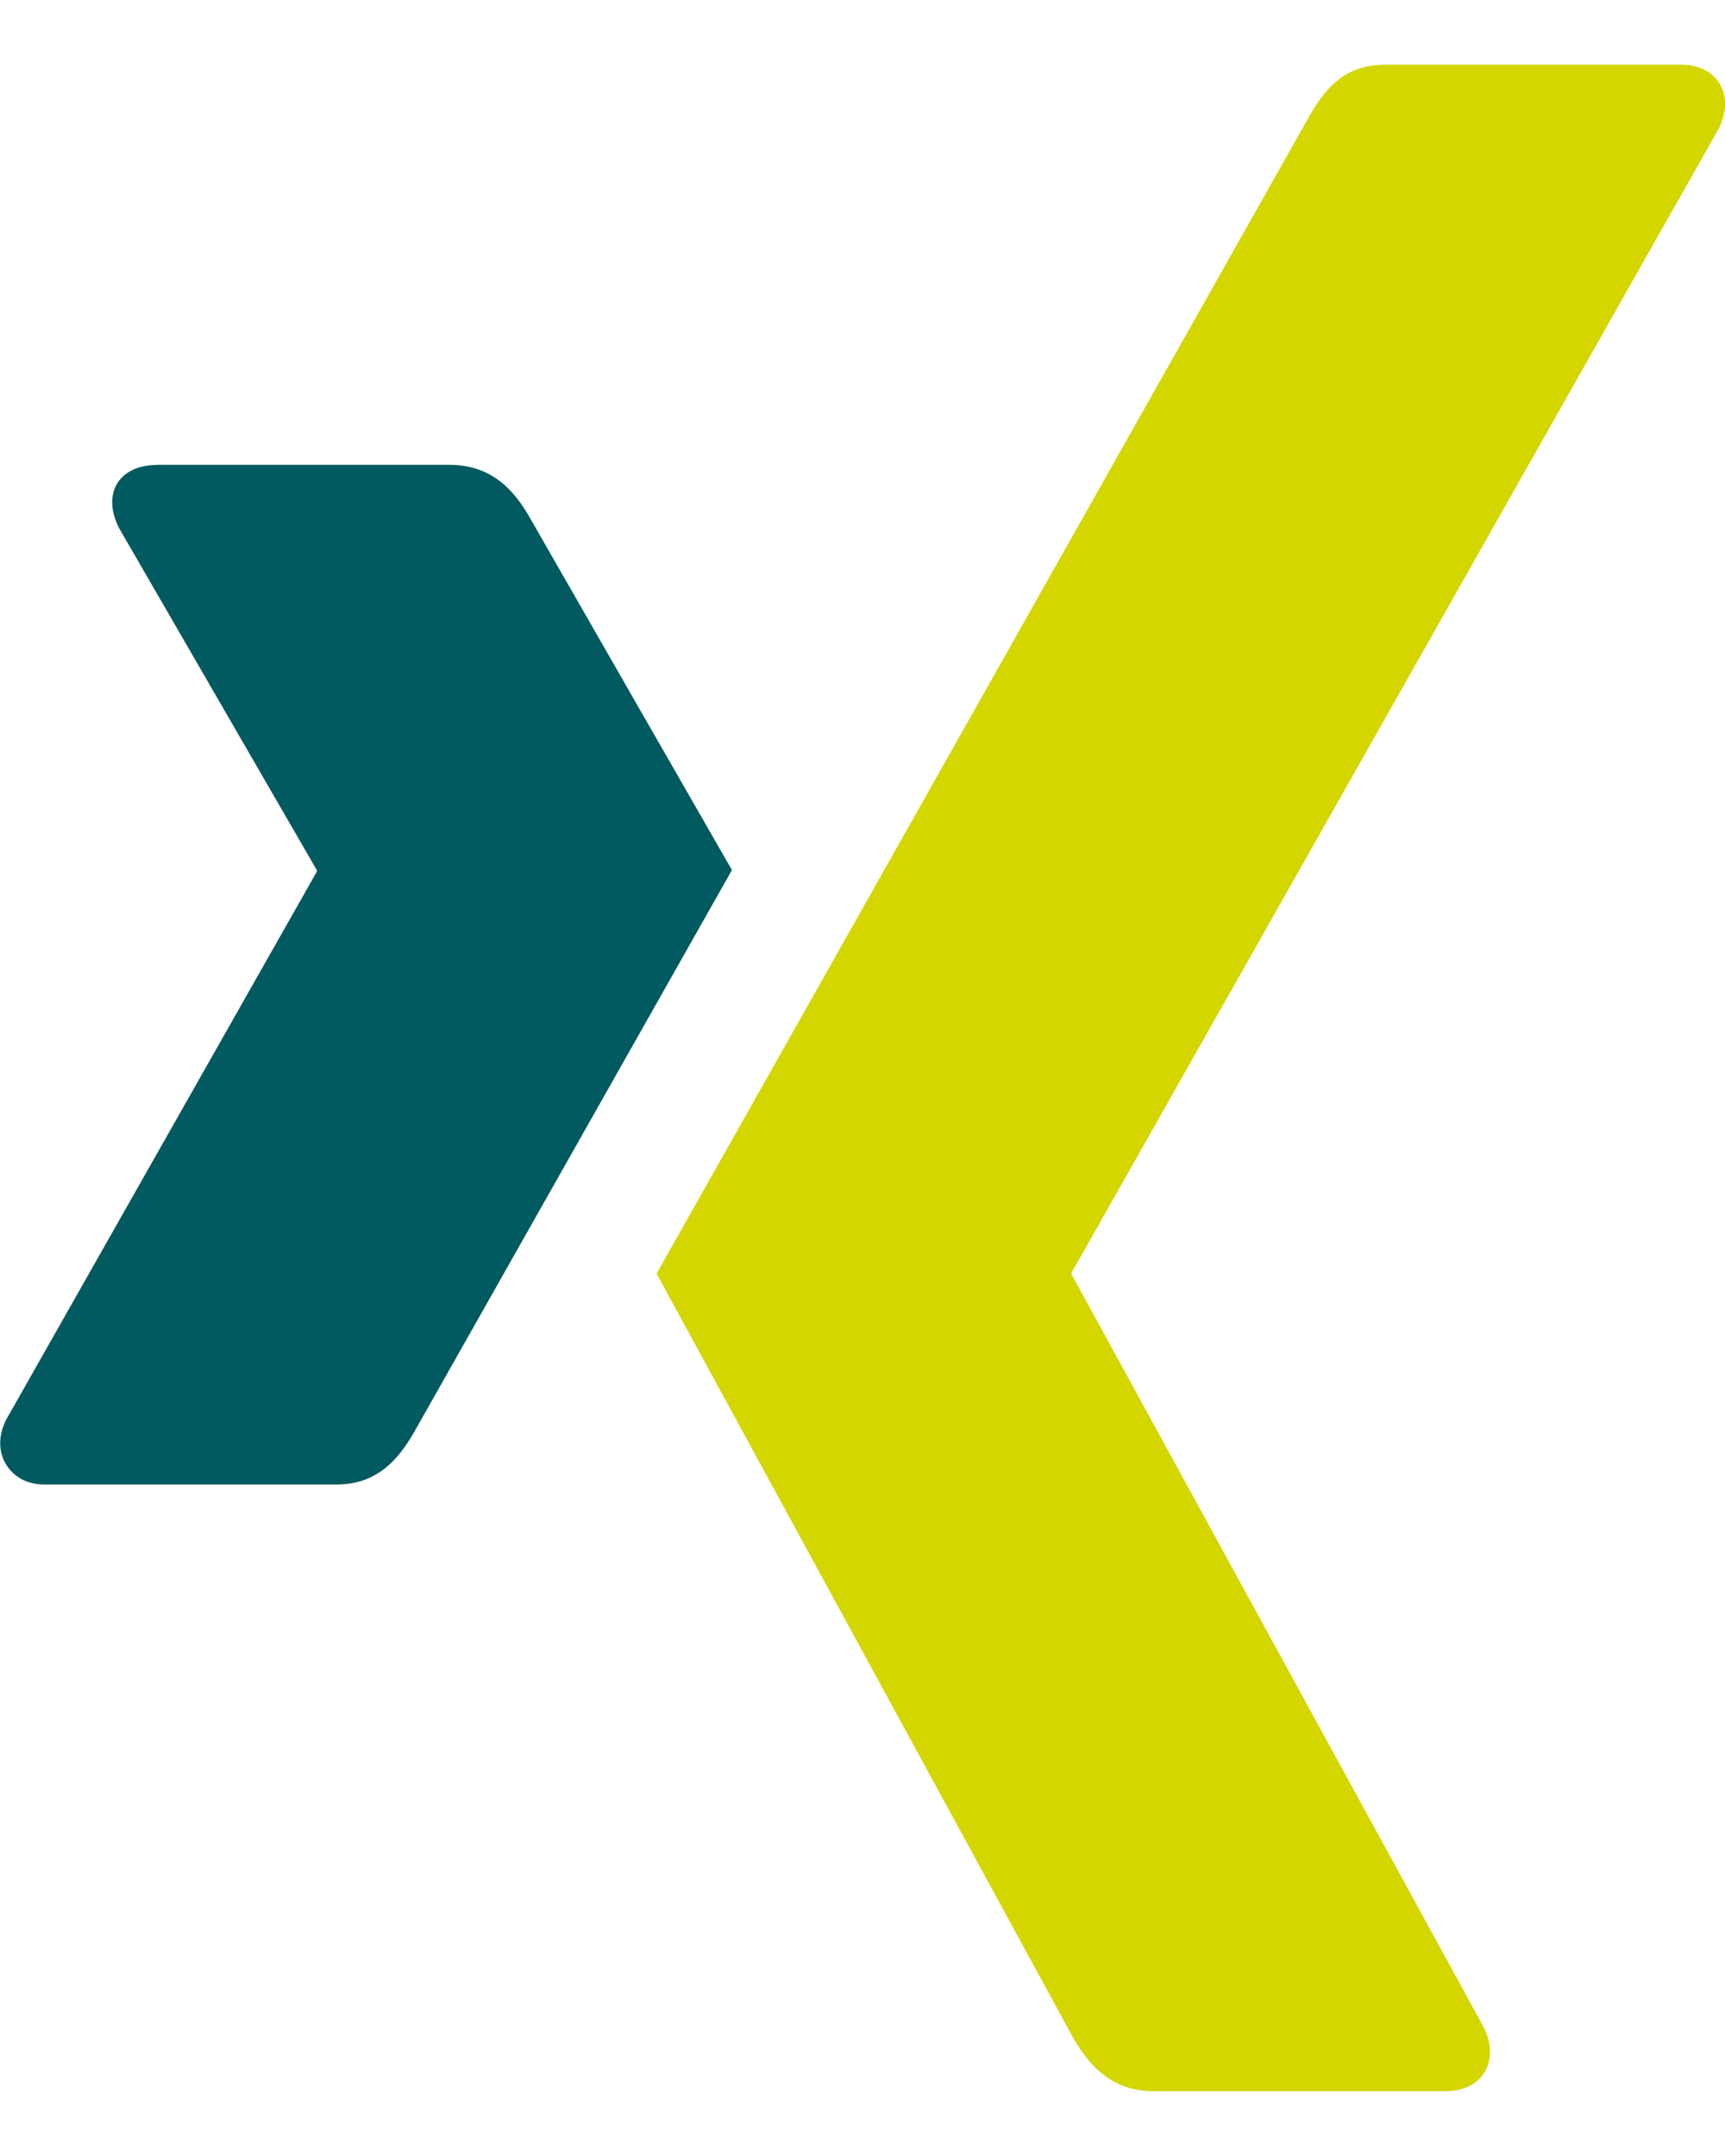
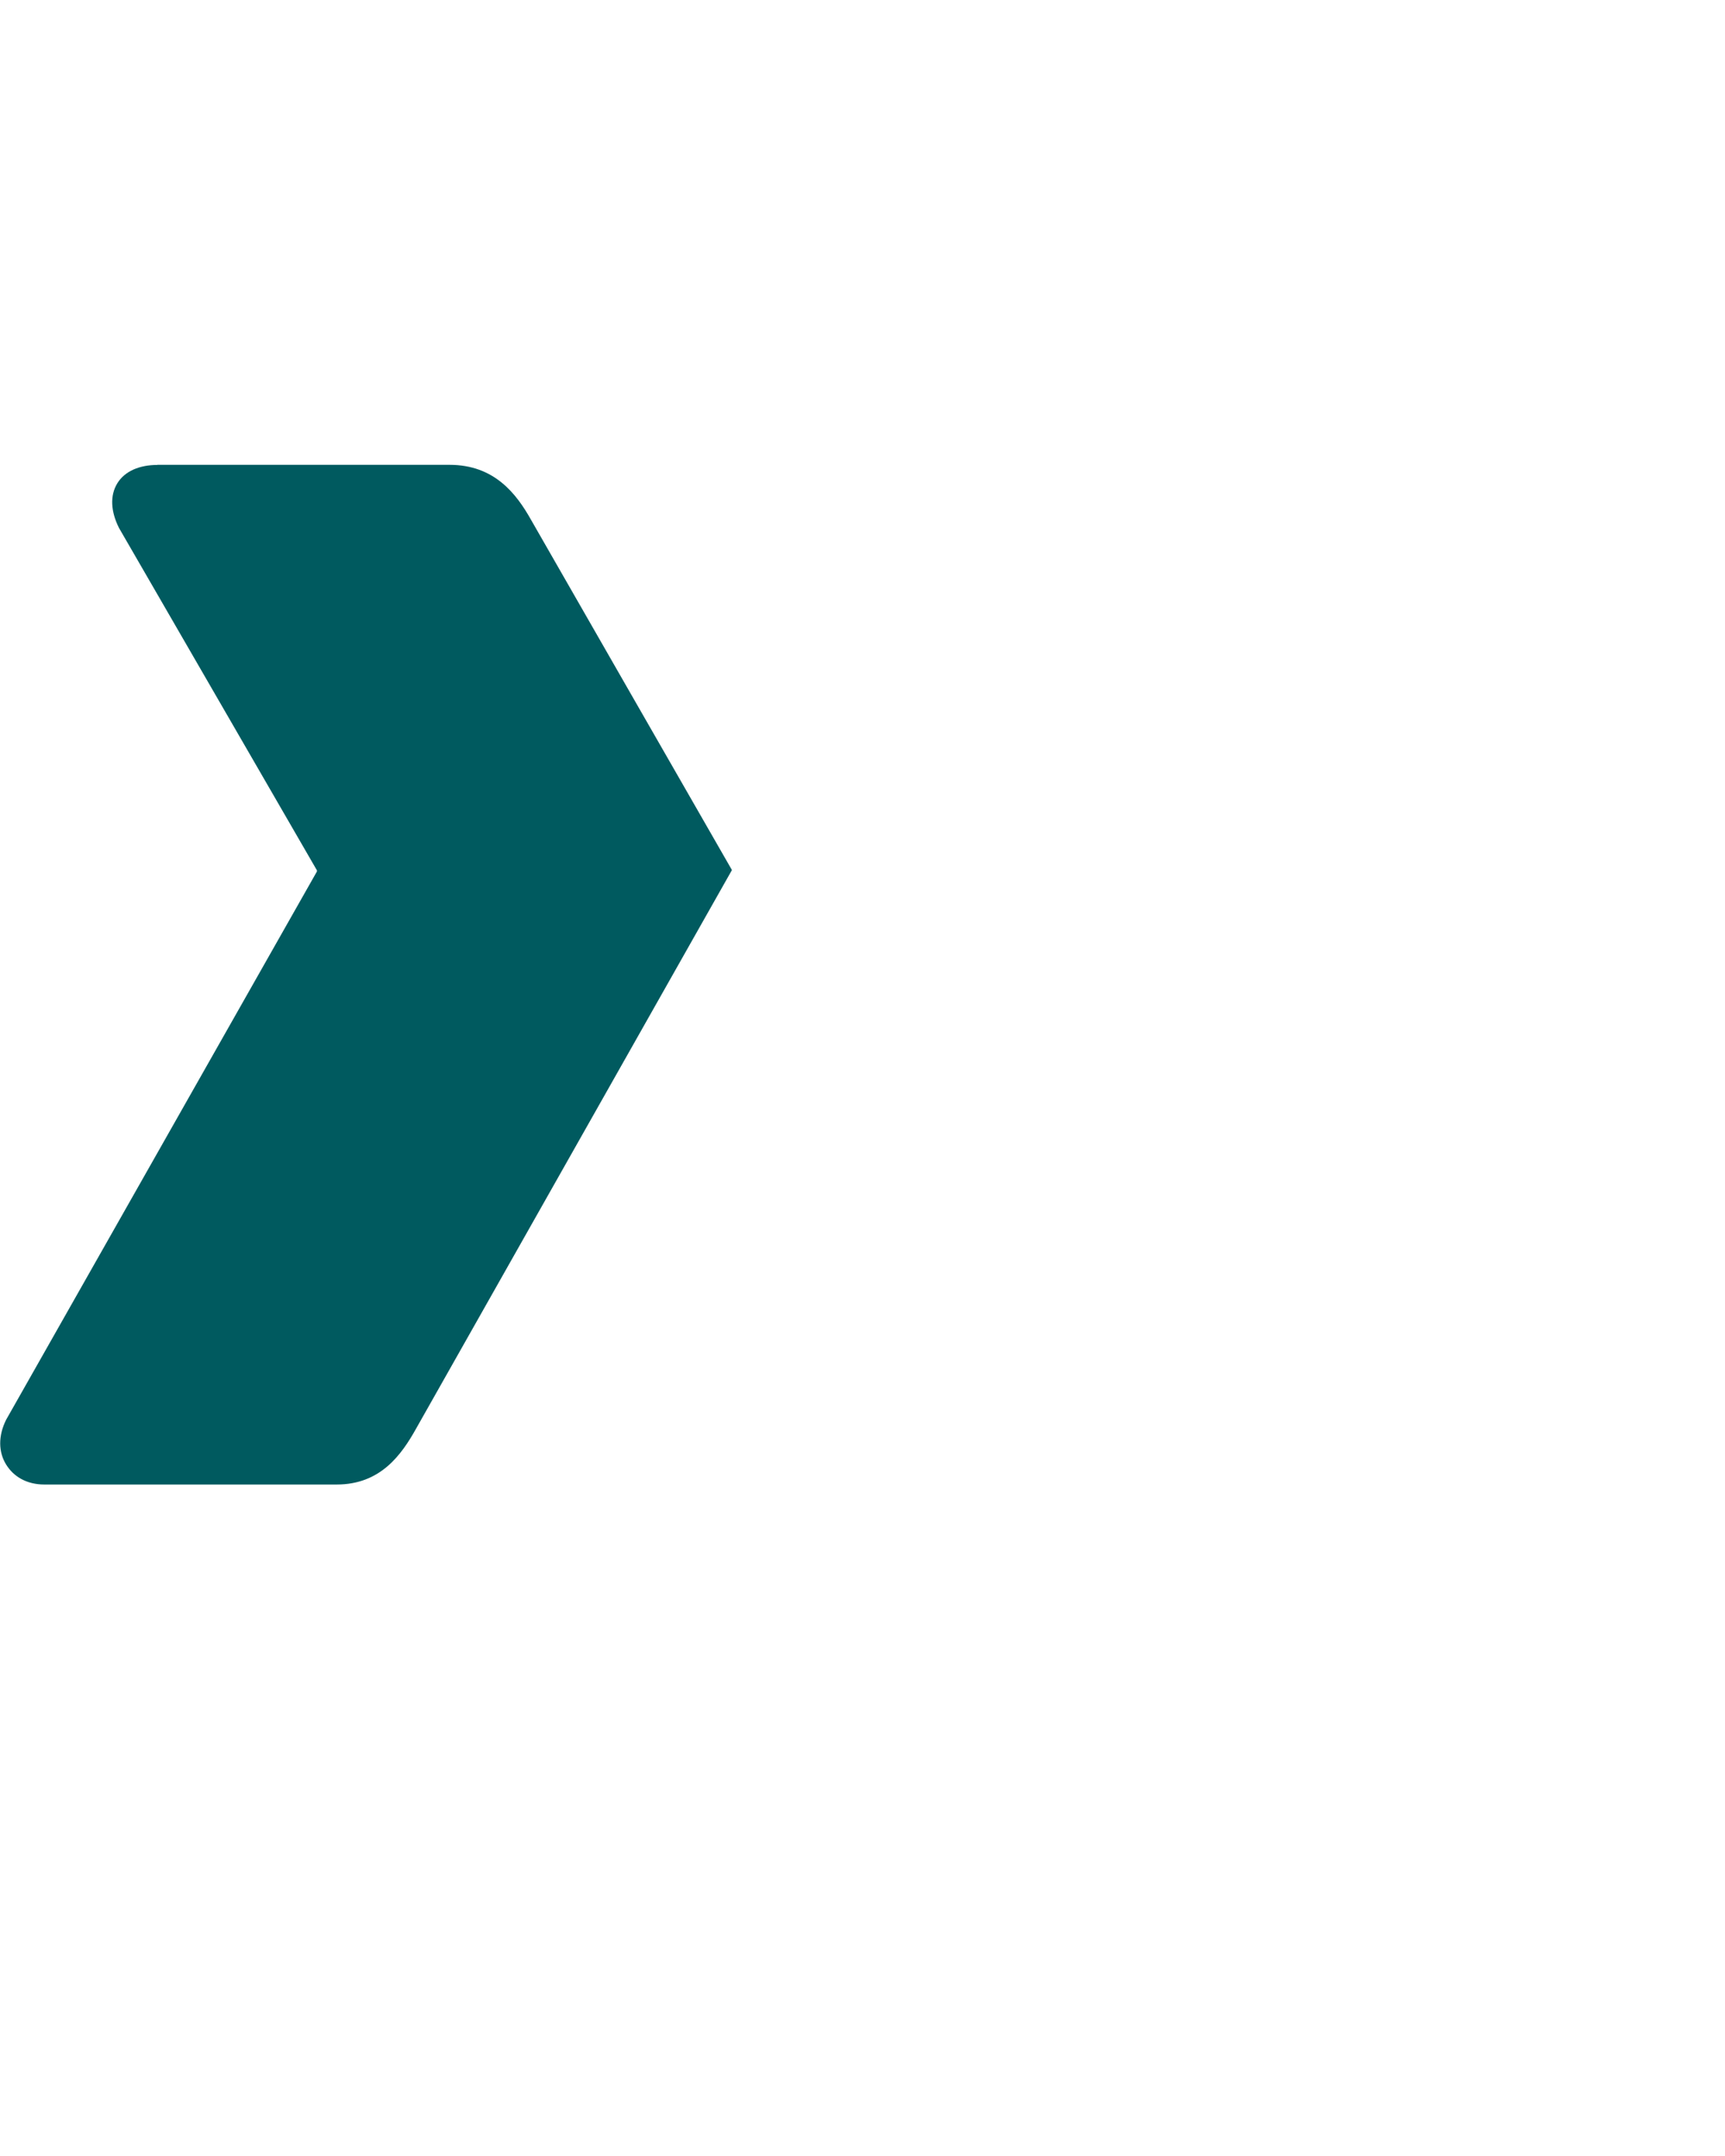
<svg xmlns="http://www.w3.org/2000/svg" width="16" height="20" viewBox="0 0 16 20">
-   <path d="M1.459 4.313C1.295 4.313 1.158 4.37 1.089 4.482C1.017 4.598 1.028 4.747 1.104 4.898L2.938 8.071C2.941 8.077 2.941 8.081 2.938 8.087L0.057 13.17C-0.018 13.32 -0.015 13.47 0.057 13.586C0.126 13.698 0.248 13.771 0.411 13.771H3.123C3.528 13.771 3.723 13.498 3.862 13.248C3.862 13.248 6.679 8.265 6.789 8.071C6.778 8.054 4.925 4.821 4.925 4.821C4.79 4.581 4.586 4.312 4.17 4.312H1.459V4.313Z" fill="#005A5F" />
-   <path d="M12.849 0.6C12.444 0.6 12.269 0.855 12.123 1.116C12.123 1.116 6.282 11.475 6.09 11.815C6.1 11.833 9.942 18.882 9.942 18.882C10.077 19.123 10.284 19.399 10.7 19.399H13.408C13.571 19.399 13.699 19.337 13.768 19.225C13.84 19.11 13.838 18.957 13.762 18.806L9.94 11.823C9.938 11.82 9.937 11.817 9.937 11.814C9.937 11.811 9.938 11.808 9.94 11.805L15.943 1.191C16.018 1.041 16.02 0.889 15.948 0.773C15.879 0.661 15.751 0.6 15.588 0.6H12.849V0.6H12.849V0.6Z" fill="#D4D600" />
+   <path d="M1.459 4.313C1.295 4.313 1.158 4.37 1.089 4.482C1.017 4.598 1.028 4.747 1.104 4.898L2.938 8.071C2.941 8.077 2.941 8.081 2.938 8.087L0.057 13.17C-0.018 13.32 -0.015 13.47 0.057 13.586C0.126 13.698 0.248 13.771 0.411 13.771H3.123C3.528 13.771 3.723 13.498 3.862 13.248C3.862 13.248 6.679 8.265 6.789 8.071C6.778 8.054 4.925 4.821 4.925 4.821C4.79 4.581 4.586 4.312 4.17 4.312H1.459V4.313" fill="#005A5F" />
</svg>